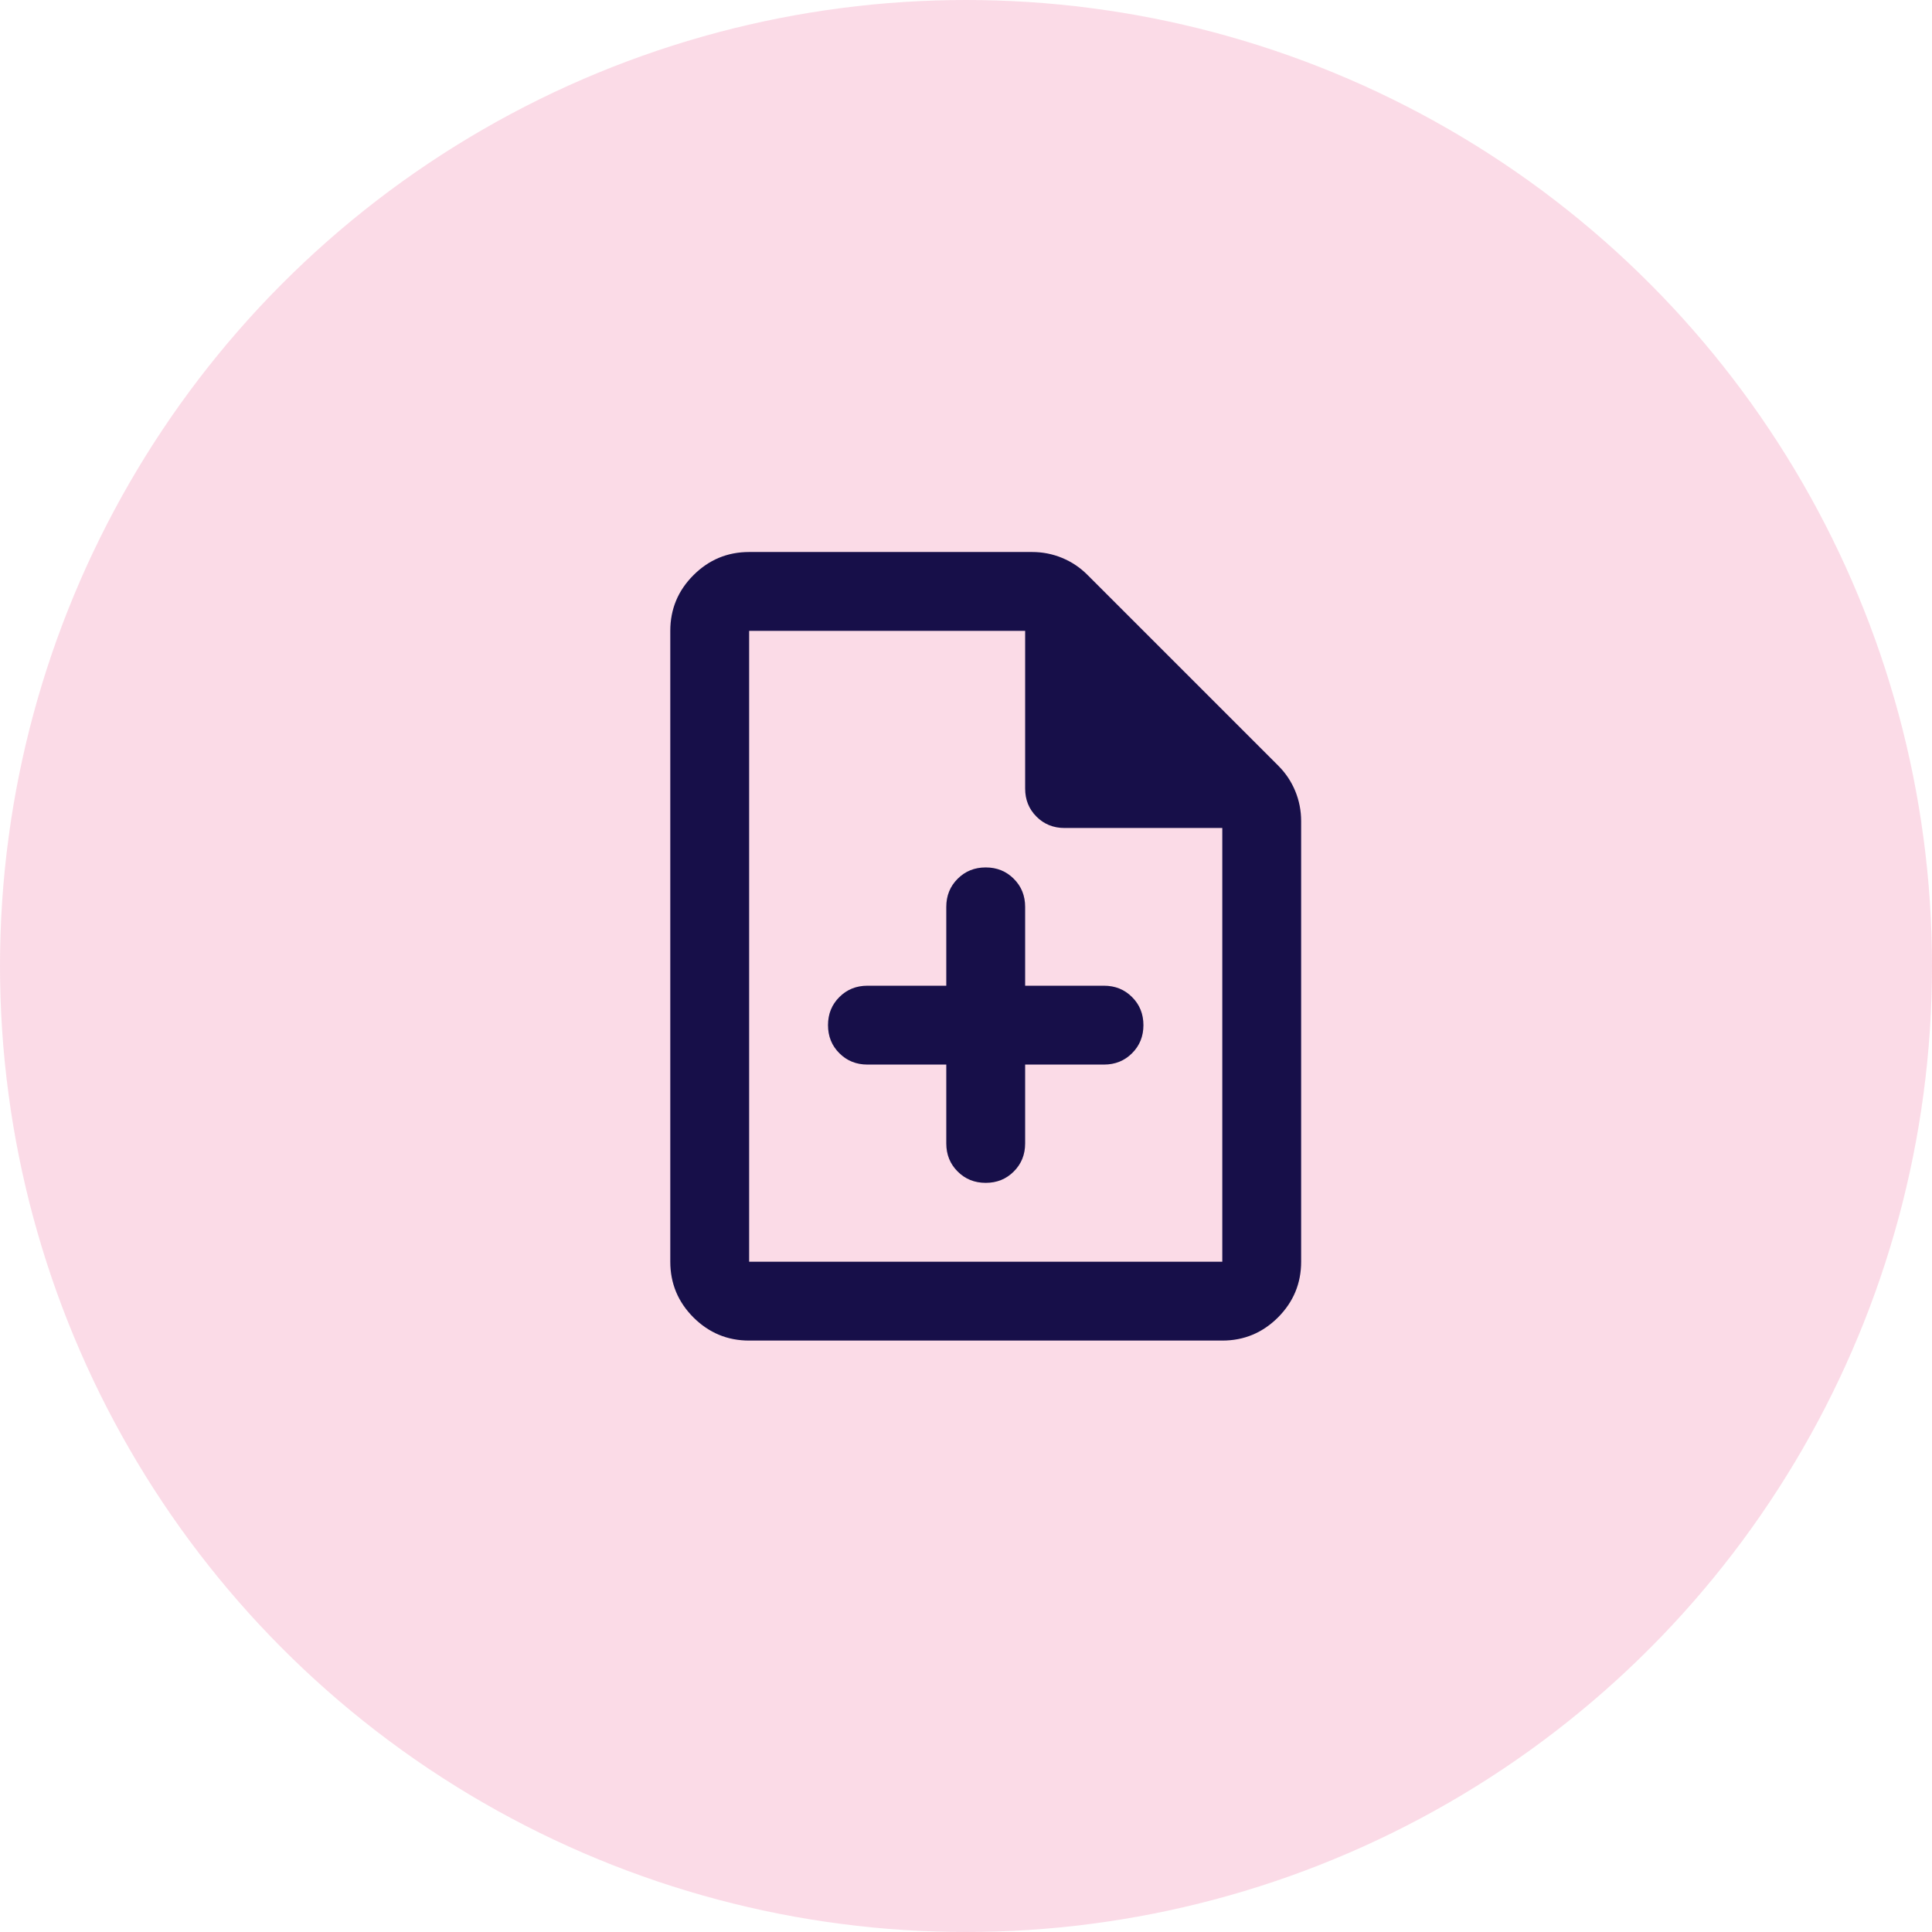
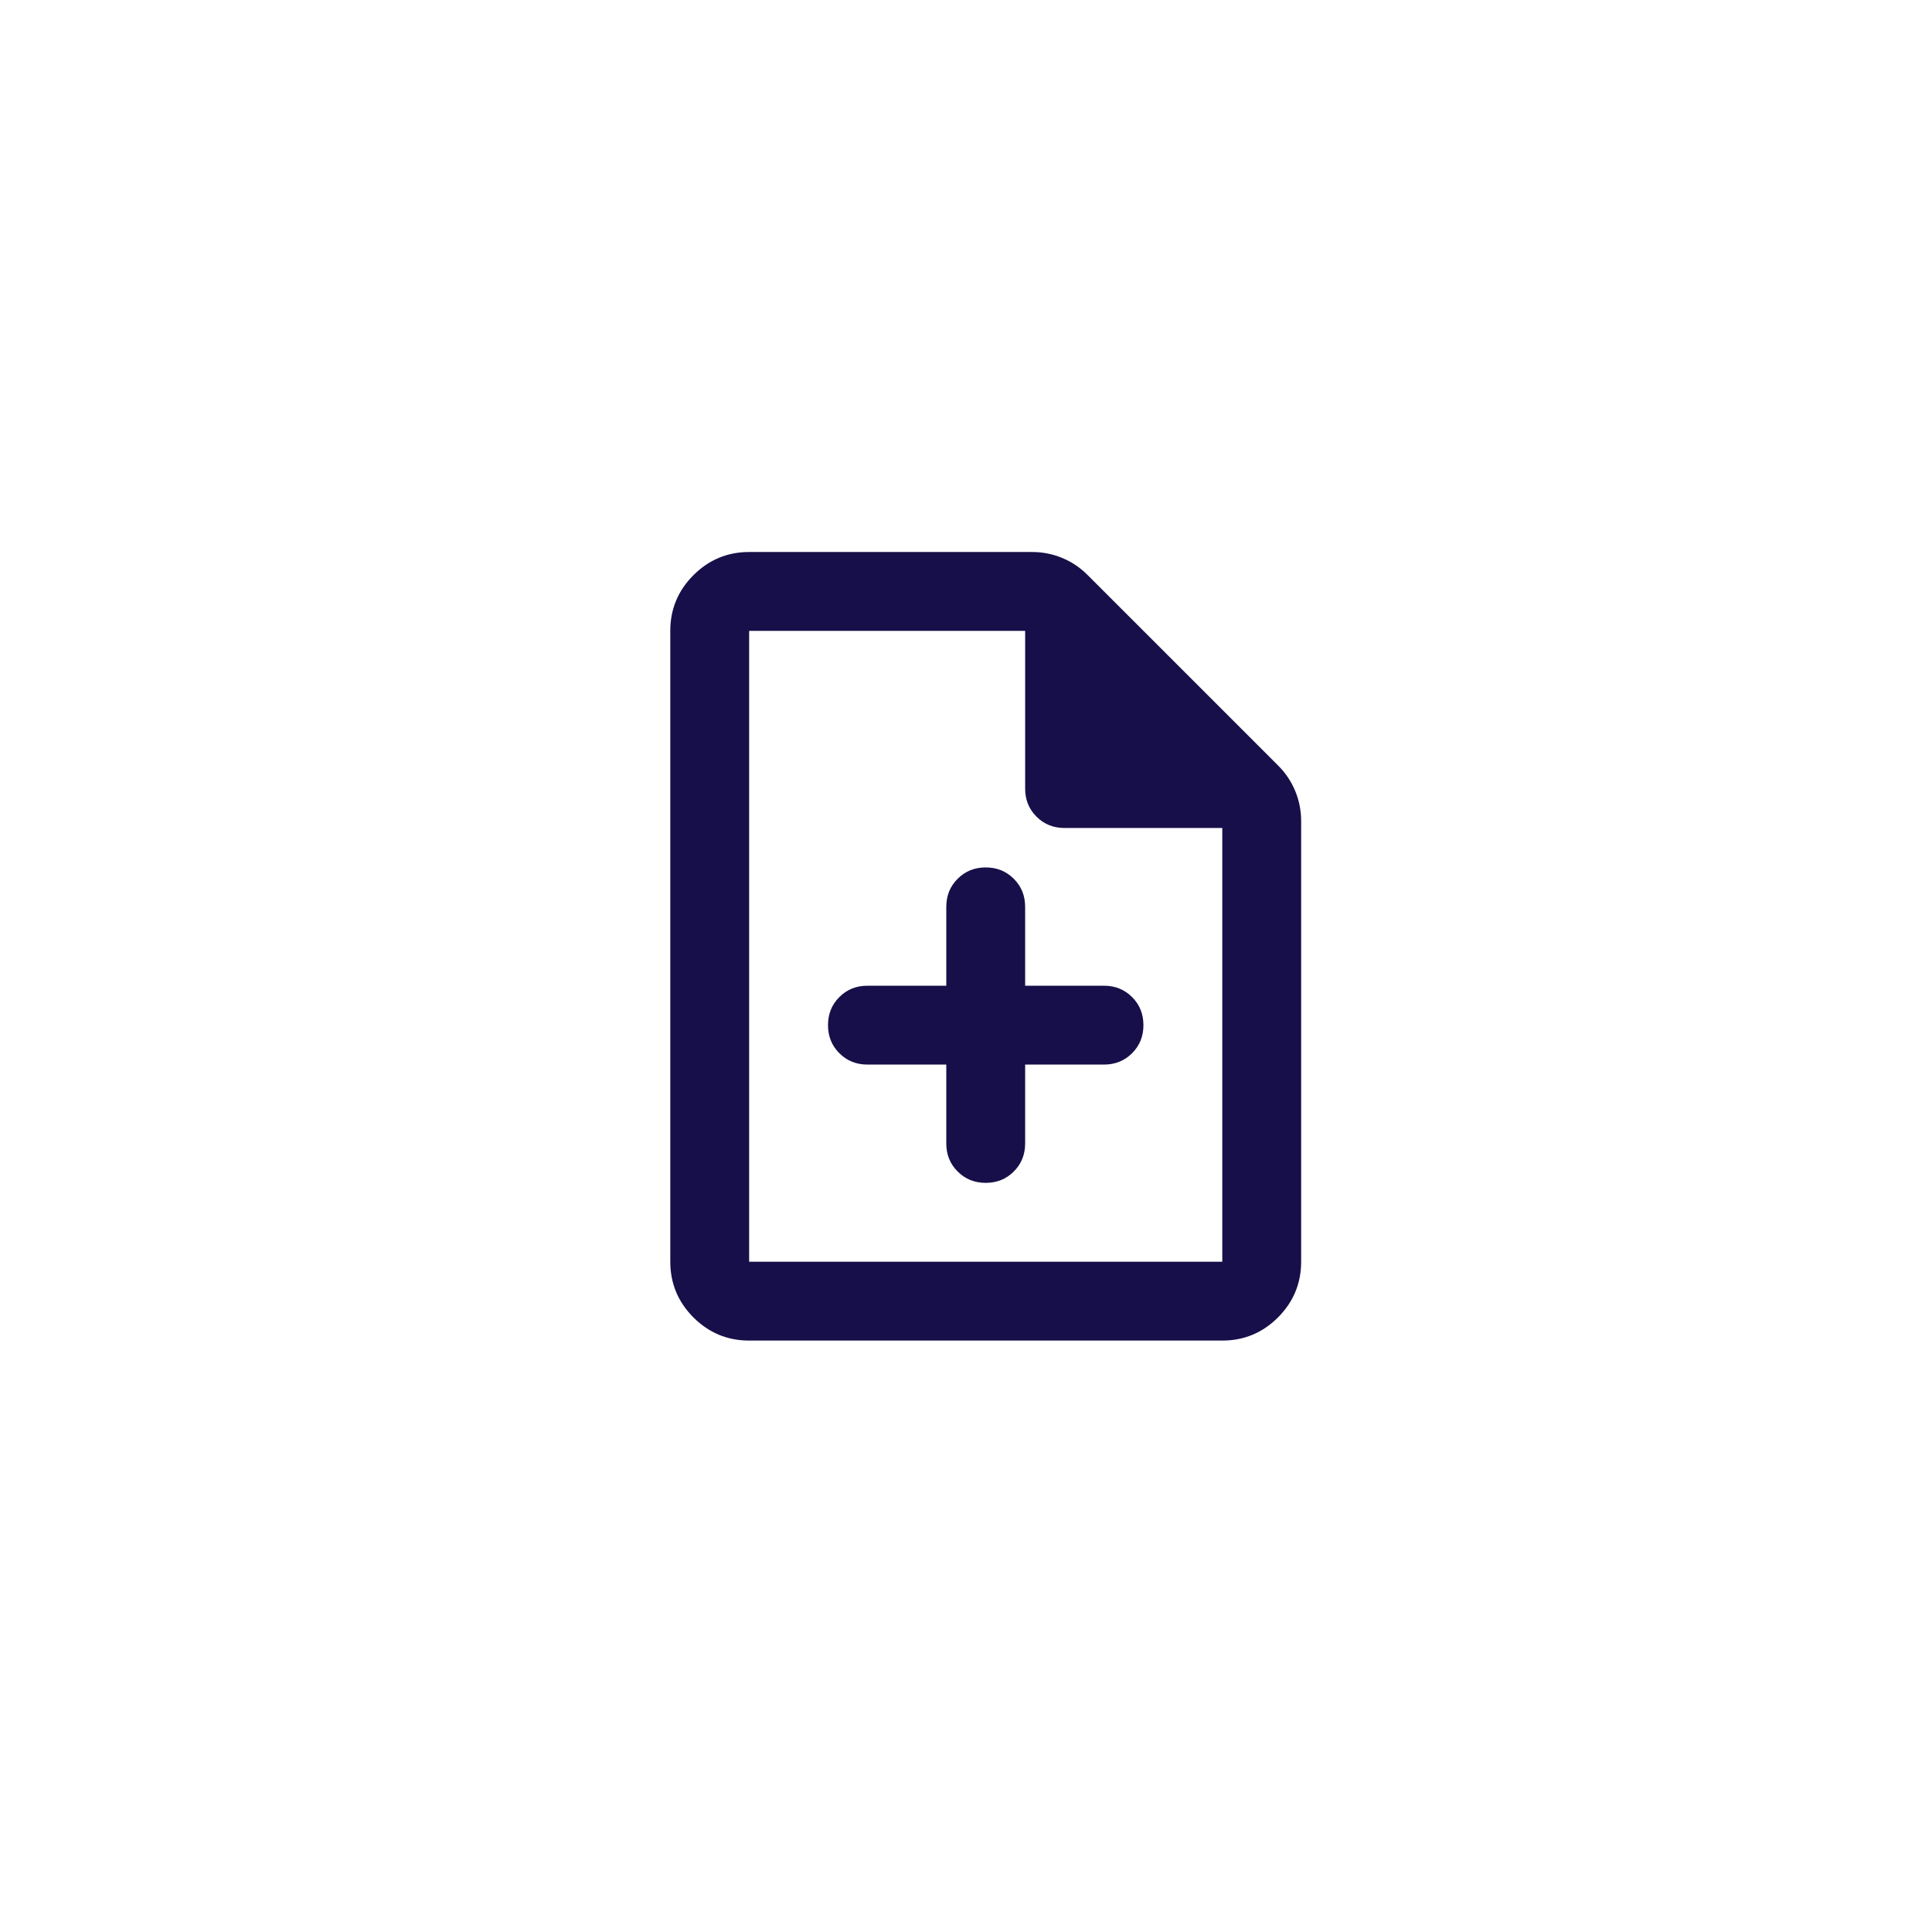
<svg xmlns="http://www.w3.org/2000/svg" width="49" height="49" viewBox="0 0 49 49" fill="none">
-   <circle cx="24.5" cy="24.5" r="24.5" fill="#F170A0" fill-opacity="0.25" />
  <path d="M24 27V29C24 29.283 24.096 29.521 24.288 29.712C24.479 29.904 24.717 30 25 30C25.283 30 25.521 29.904 25.712 29.712C25.904 29.521 26 29.283 26 29V27H28C28.283 27 28.521 26.904 28.712 26.712C28.904 26.521 29 26.283 29 26C29 25.717 28.904 25.479 28.712 25.288C28.521 25.096 28.283 25 28 25H26V23C26 22.717 25.904 22.479 25.712 22.288C25.521 22.096 25.283 22 25 22C24.717 22 24.479 22.096 24.288 22.288C24.096 22.479 24 22.717 24 23V25H22C21.717 25 21.479 25.096 21.288 25.288C21.096 25.479 21 25.717 21 26C21 26.283 21.096 26.521 21.288 26.712C21.479 26.904 21.717 27 22 27H24ZM19 34C18.45 34 17.979 33.804 17.587 33.413C17.196 33.021 17 32.55 17 32V16C17 15.45 17.196 14.979 17.587 14.588C17.979 14.196 18.45 14 19 14H26.175C26.442 14 26.696 14.05 26.938 14.15C27.179 14.25 27.392 14.392 27.575 14.575L32.425 19.425C32.608 19.608 32.75 19.821 32.85 20.062C32.95 20.304 33 20.558 33 20.825V32C33 32.55 32.804 33.021 32.413 33.413C32.021 33.804 31.55 34 31 34H19ZM26 20V16H19V32H31V21H27C26.717 21 26.479 20.904 26.288 20.712C26.096 20.521 26 20.283 26 20Z" fill="#170F49" />
</svg>